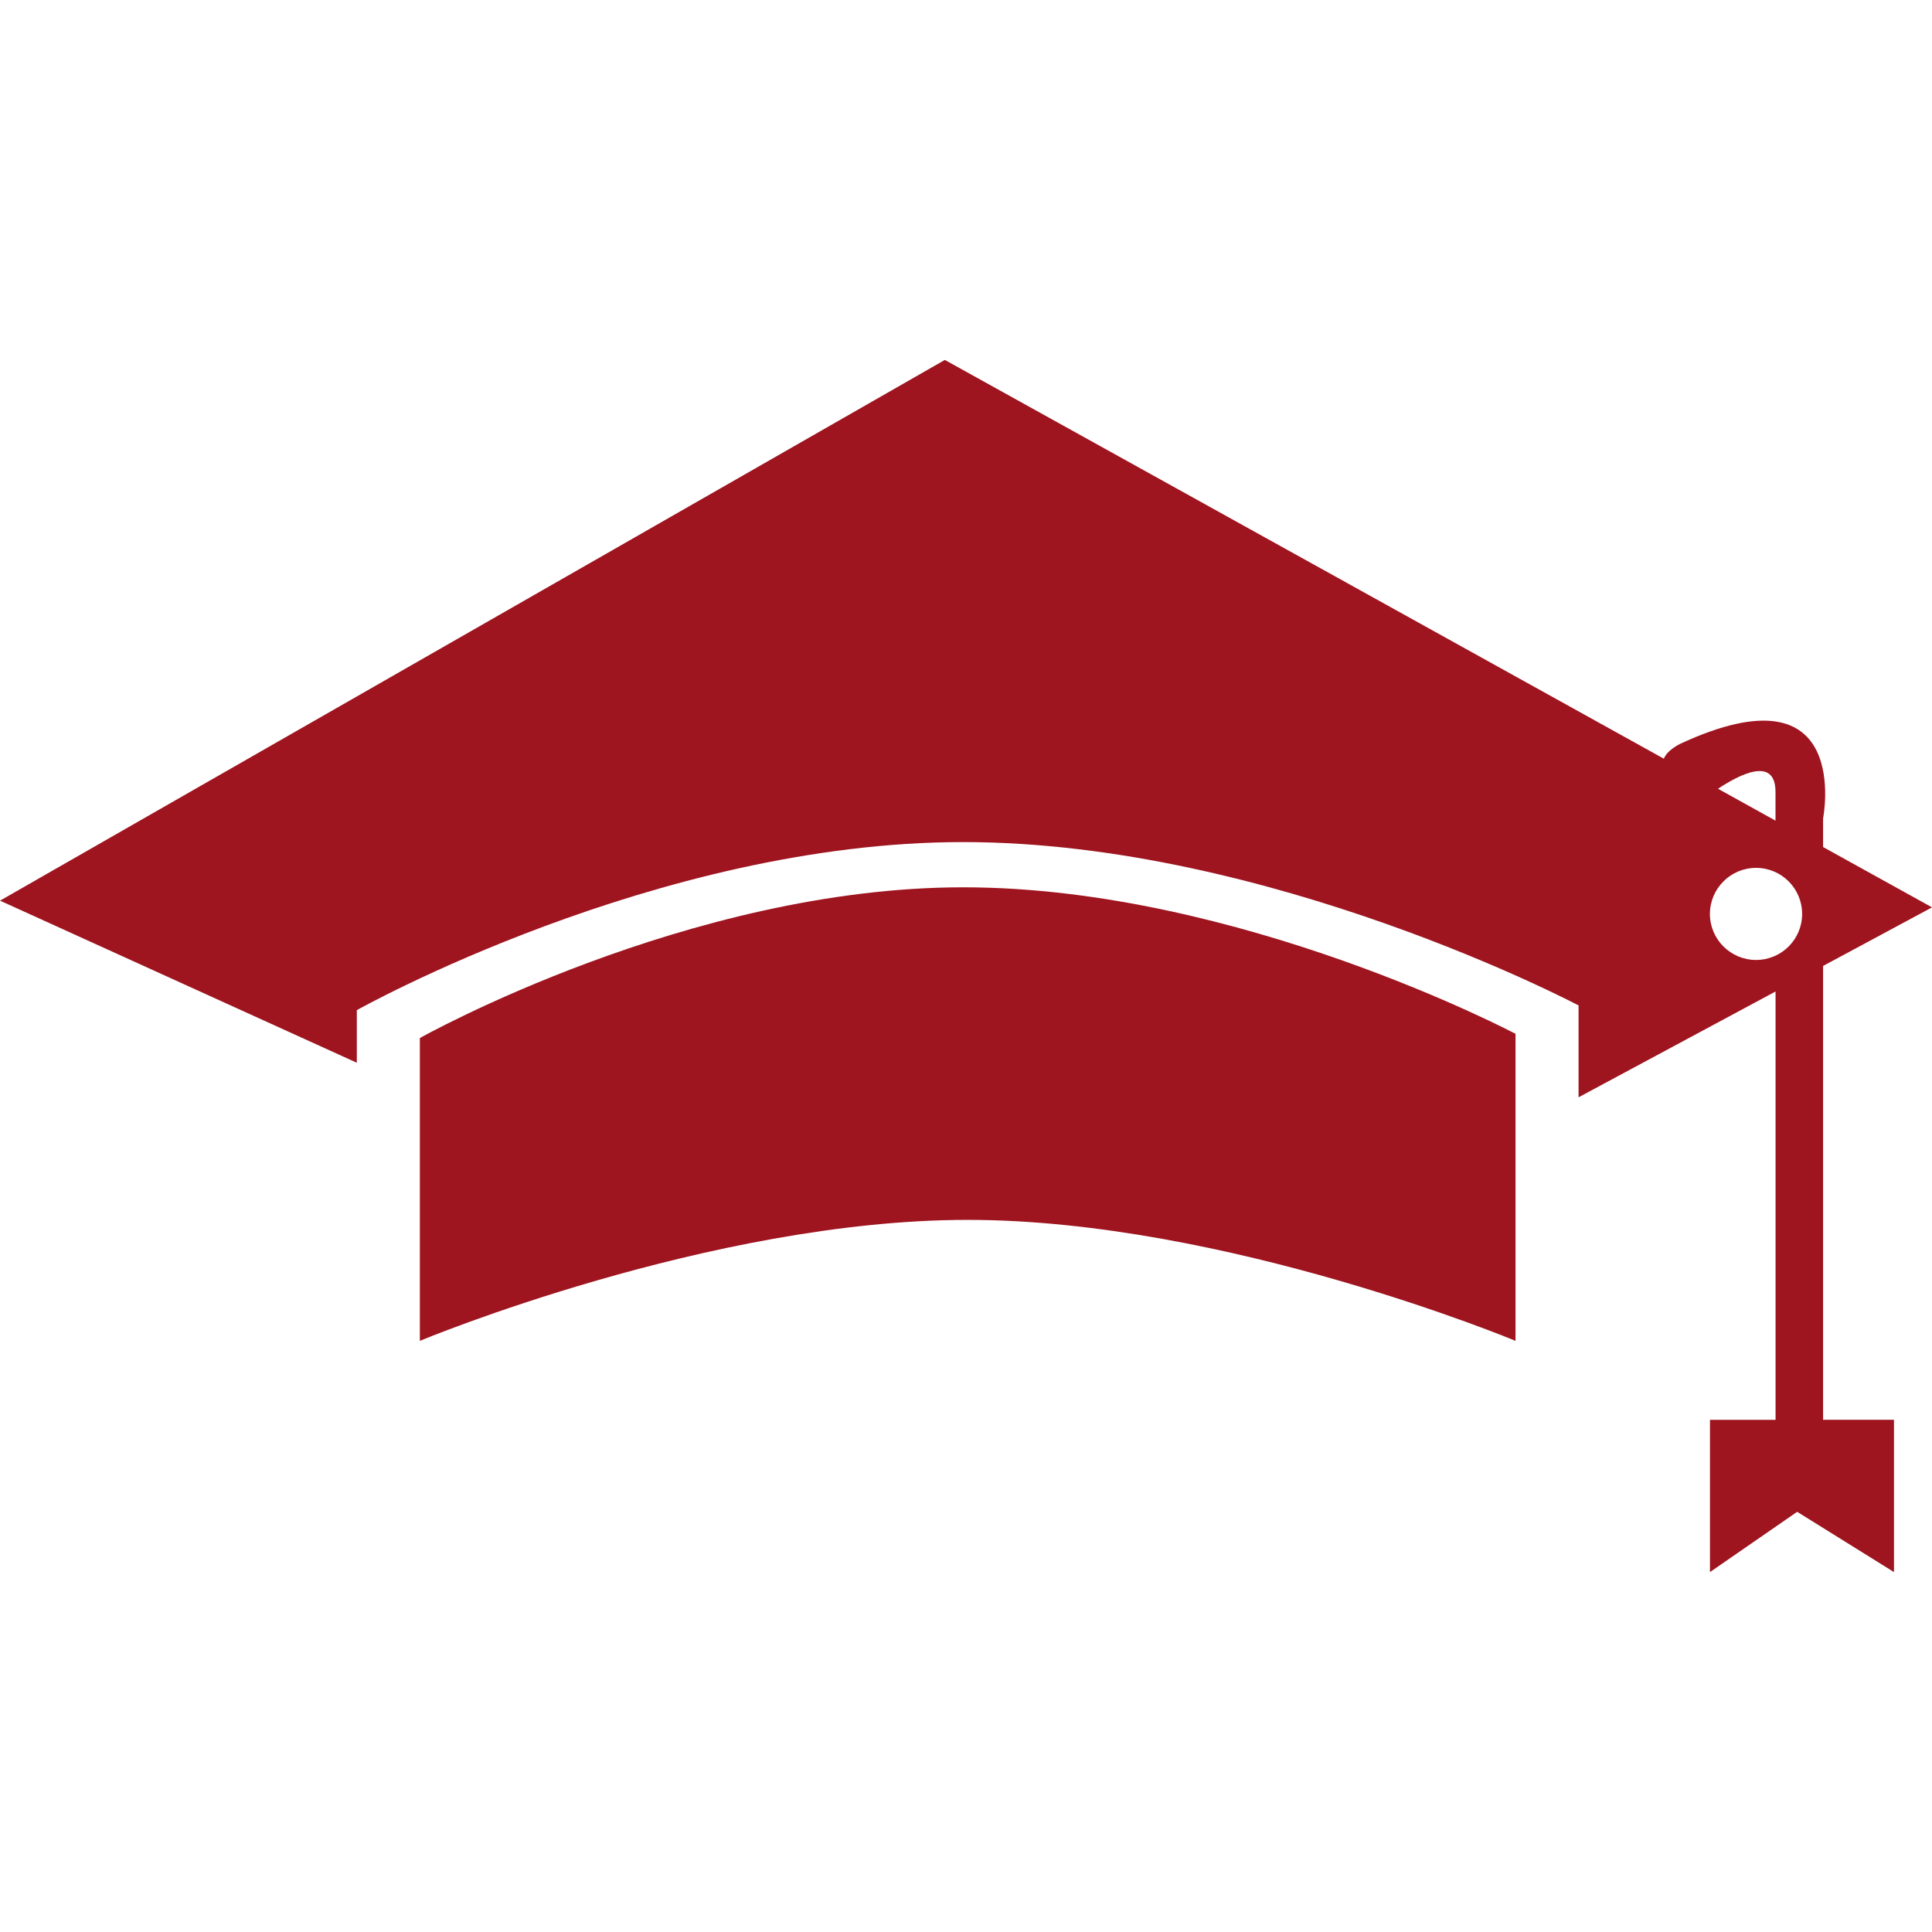
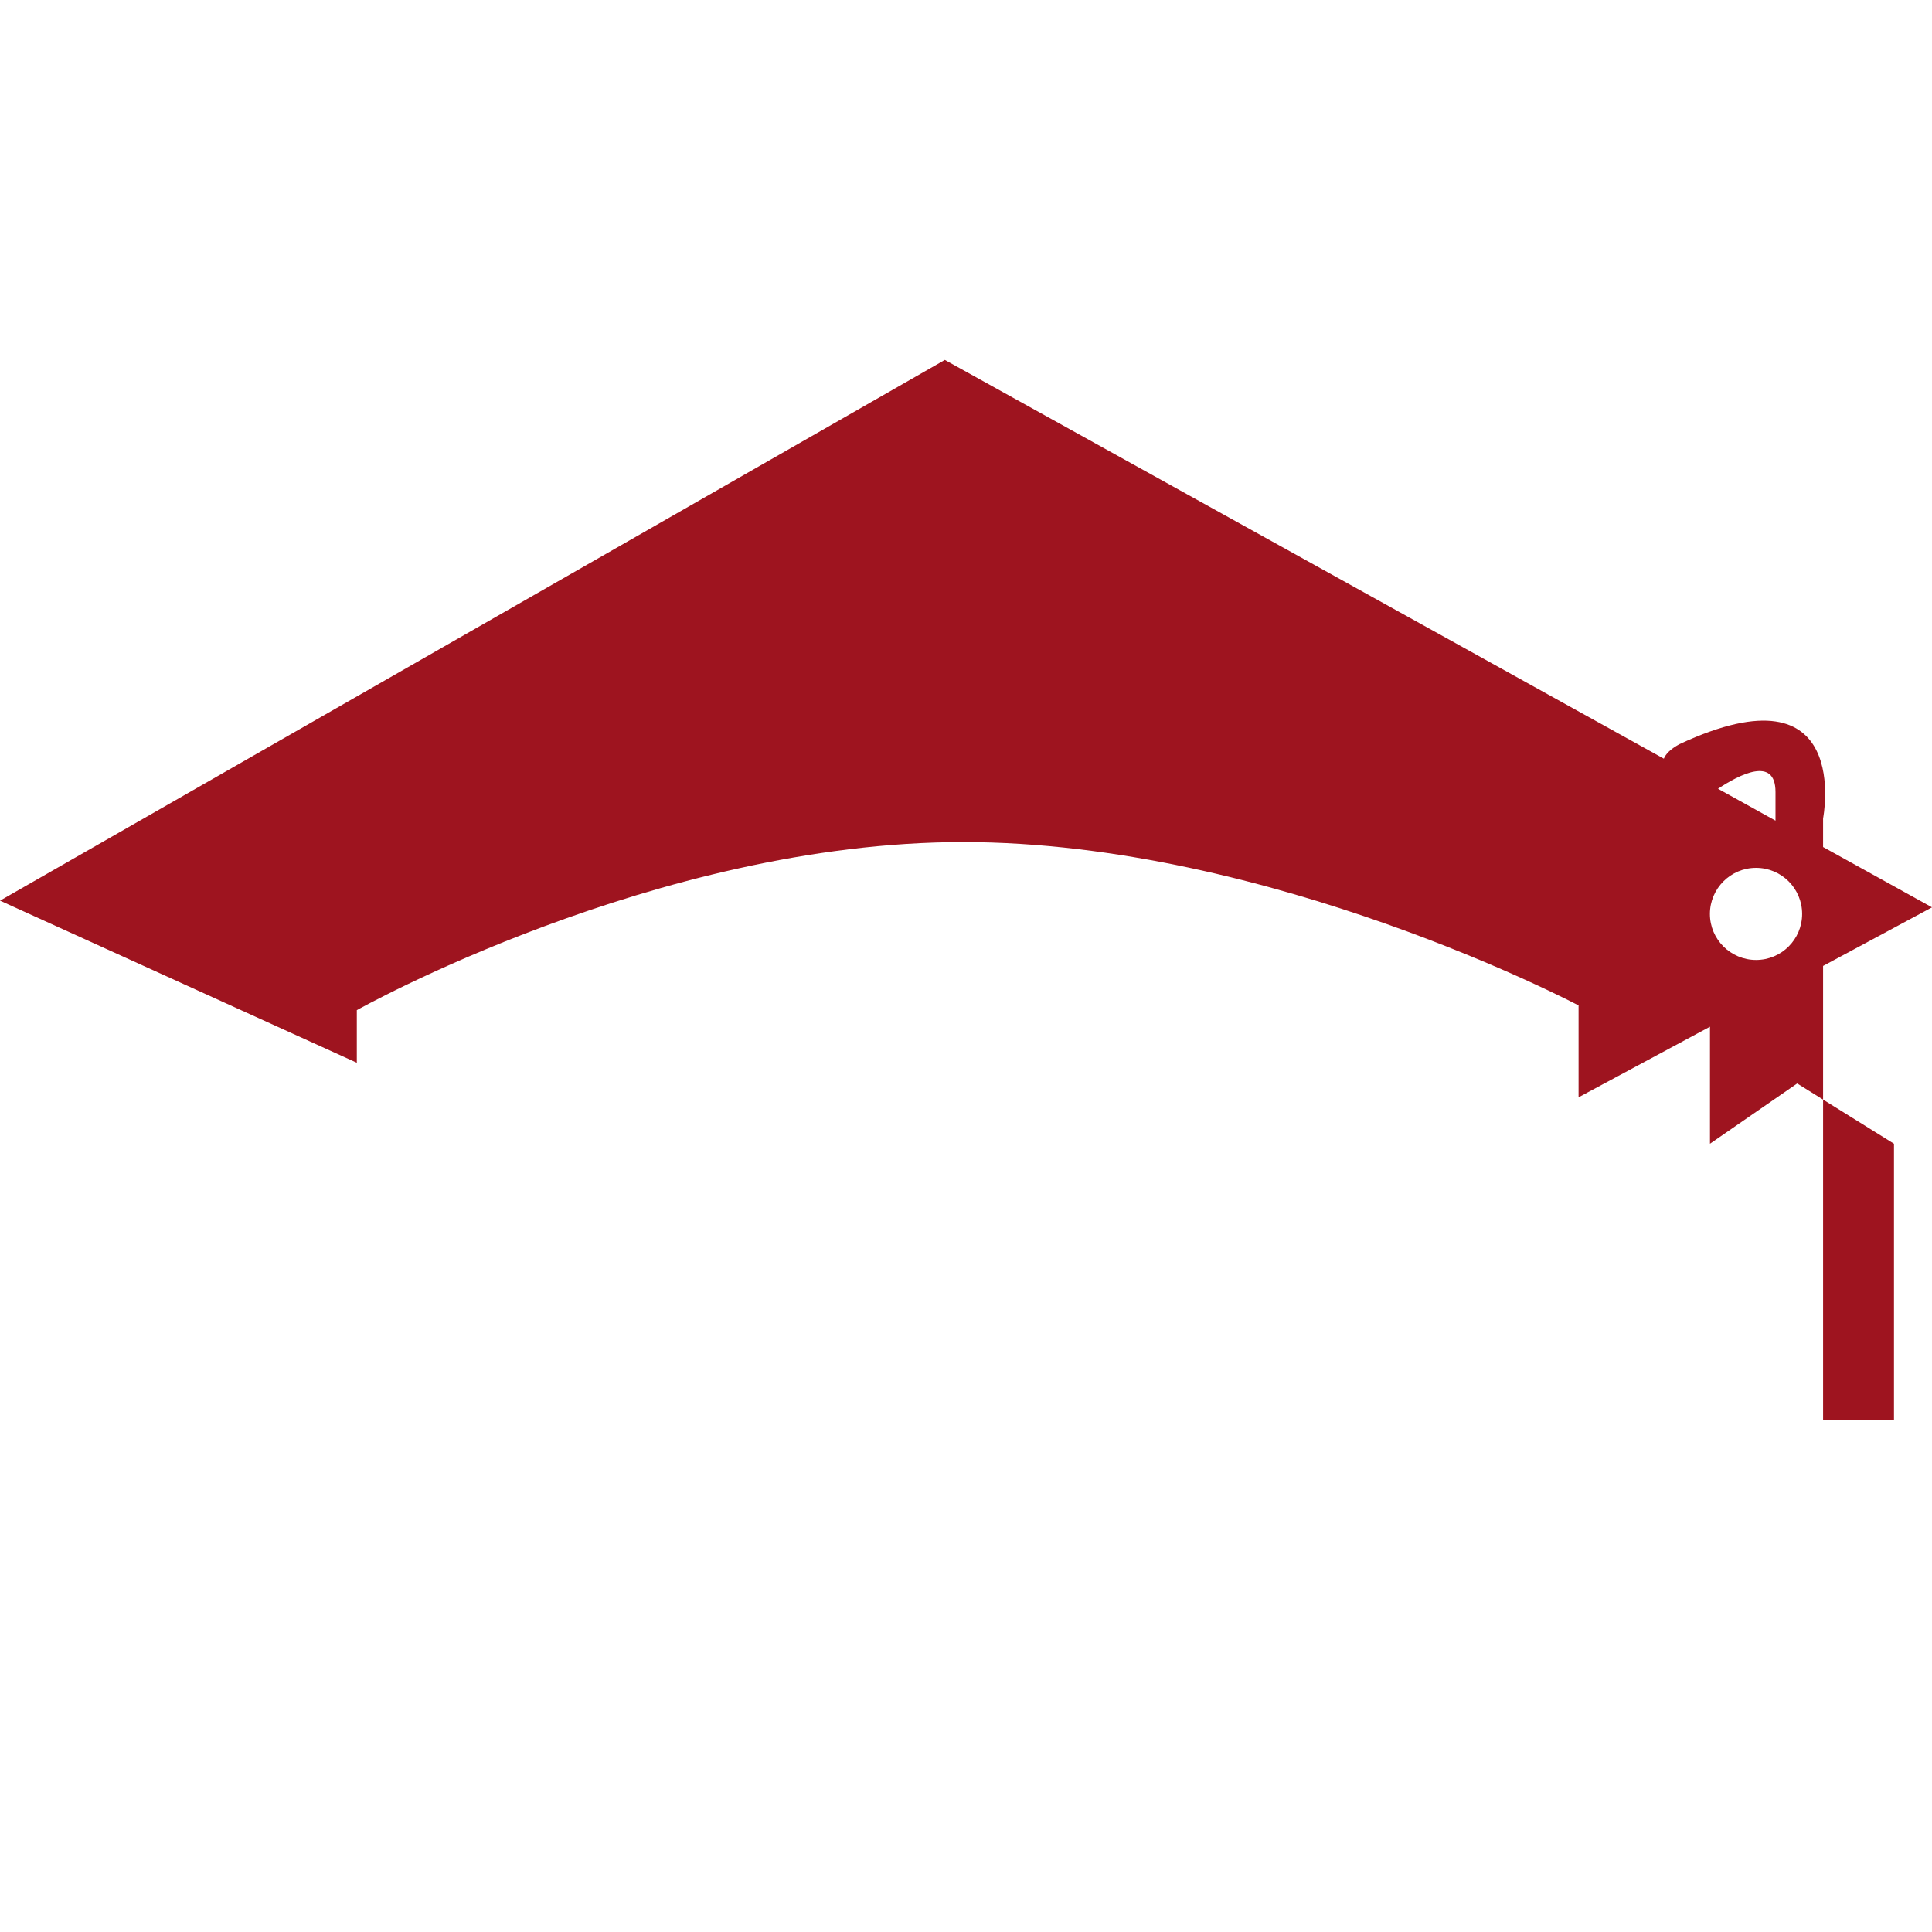
<svg xmlns="http://www.w3.org/2000/svg" version="1.1" id="Capa_1" x="0px" y="0px" width="512px" height="512px" viewBox="0 0 31.991 31.992" style="enable-background:new 0 0 31.991 31.992;" xml:space="preserve">
  <g>
    <g>
-       <path d="M6.952,17.189v5.014c0,0,4.808-2.003,9.071-2.003c4.263,0,9.072,2.003,9.072,2.003v-5.084c0,0-4.587-2.426-9.143-2.426    C11.398,14.691,6.952,17.189,6.952,17.189z" fill="#9e141f" />
-       <path d="M30.188,15.995l1.804-0.97l-1.804-0.999v-0.474c0,0,0.508-2.576-2.379-1.229c-0.147,0.08-0.226,0.161-0.258,0.24    L15.645,5.96L0,14.914l5.908,2.684v-0.871c0,0,4.957-2.783,10.038-2.783c5.08,0,10.193,2.705,10.193,2.705v1.521l3.262-1.752    c0,2.029,0,6.369,0,7.093h-1.086v2.521l1.444-0.998l1.603,0.998V23.51h-1.174V15.995L30.188,15.995z M29.4,13.114    c0,0.061,0,0.229,0,0.475l-0.952-0.528C28.795,12.831,29.4,12.512,29.4,13.114z M29.078,15.896c-0.421,0-0.764-0.341-0.764-0.762    s0.343-0.763,0.764-0.763c0.422,0,0.763,0.342,0.763,0.763S29.5,15.896,29.078,15.896z" fill="#9e141f" />
+       <path d="M30.188,15.995l1.804-0.97l-1.804-0.999v-0.474c0,0,0.508-2.576-2.379-1.229c-0.147,0.08-0.226,0.161-0.258,0.24    L15.645,5.96L0,14.914l5.908,2.684v-0.871c0,0,4.957-2.783,10.038-2.783c5.08,0,10.193,2.705,10.193,2.705v1.521l3.262-1.752    h-1.086v2.521l1.444-0.998l1.603,0.998V23.51h-1.174V15.995L30.188,15.995z M29.4,13.114    c0,0.061,0,0.229,0,0.475l-0.952-0.528C28.795,12.831,29.4,12.512,29.4,13.114z M29.078,15.896c-0.421,0-0.764-0.341-0.764-0.762    s0.343-0.763,0.764-0.763c0.422,0,0.763,0.342,0.763,0.763S29.5,15.896,29.078,15.896z" fill="#9e141f" />
    </g>
  </g>
  <g>
</g>
  <g>
</g>
  <g>
</g>
  <g>
</g>
  <g>
</g>
  <g>
</g>
  <g>
</g>
  <g>
</g>
  <g>
</g>
  <g>
</g>
  <g>
</g>
  <g>
</g>
  <g>
</g>
  <g>
</g>
  <g>
</g>
</svg>